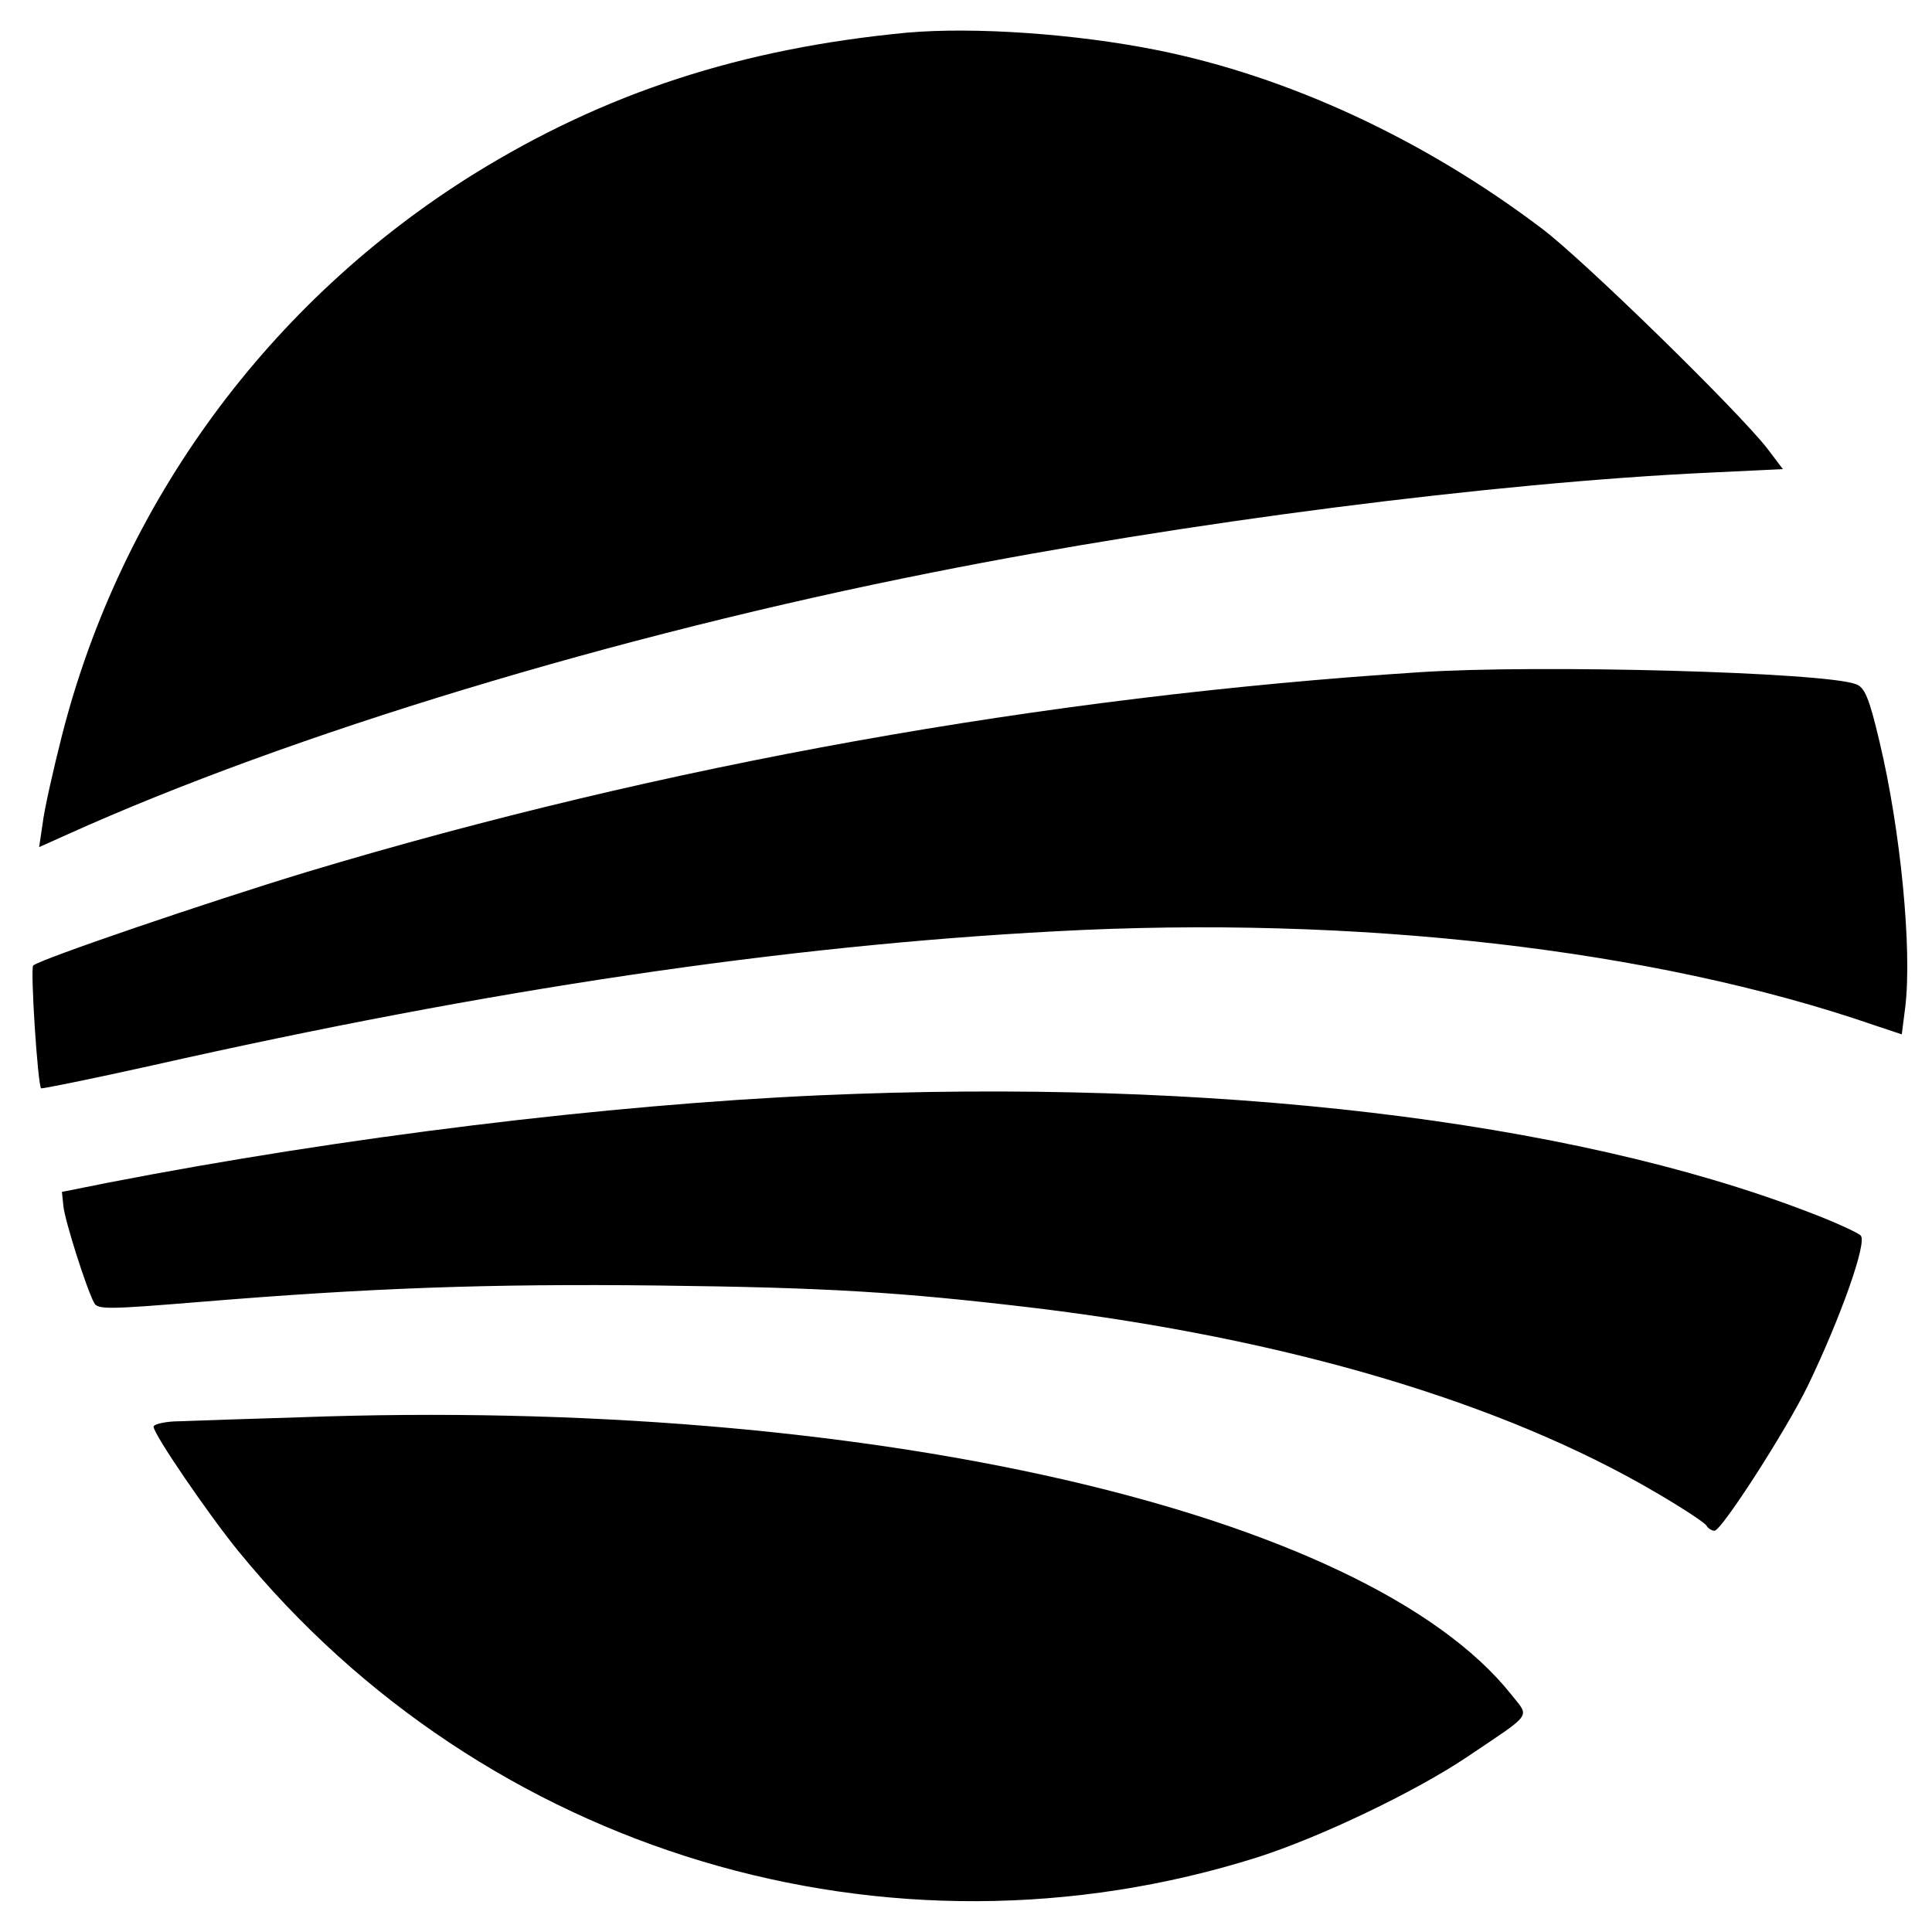
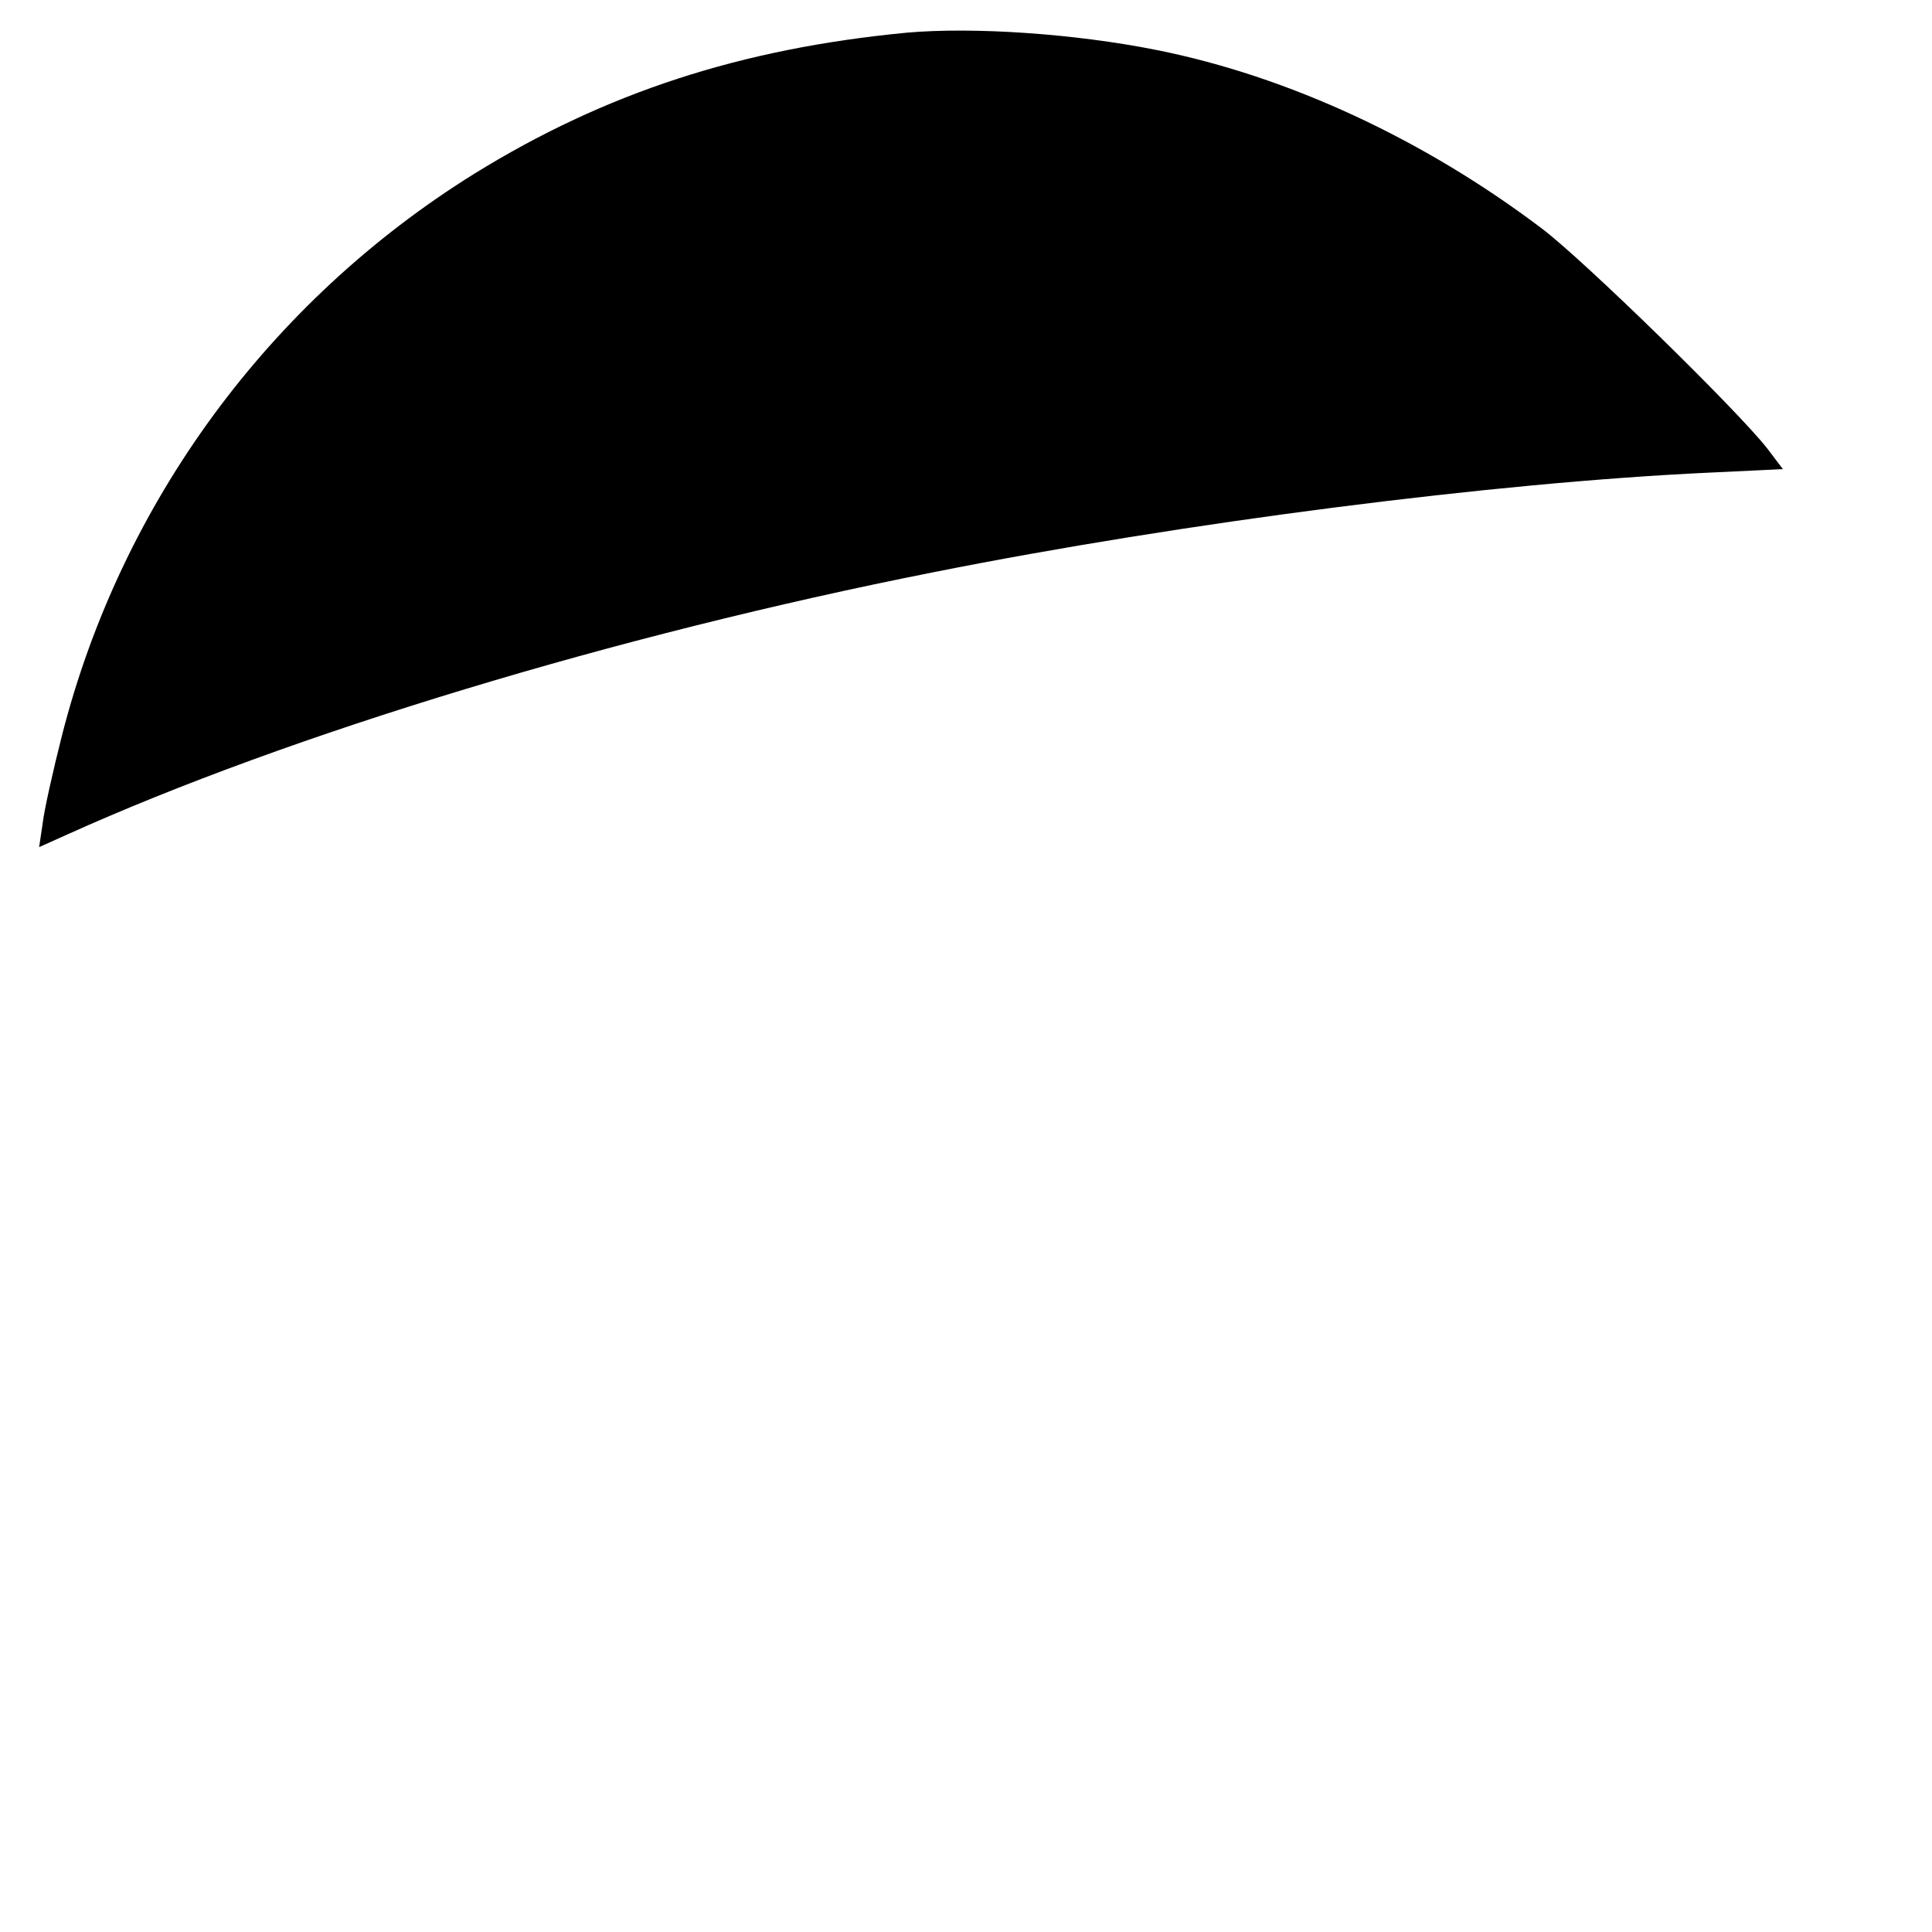
<svg xmlns="http://www.w3.org/2000/svg" version="1.0" width="390pt" height="390pt" viewBox="0 0 390 390" preserveAspectRatio="xMidYMid meet">
  <g transform="translate(0,390) scale(0.1,-0.1)" fill="#000000" stroke="none">
    <path d="M1830 3834 c-334 -32 -608 -121 -873 -285 -413 -257 -712 -663 -832 -1134 -18 -71 -36 -151 -39 -178 l-7 -47 58 26 c448 202 1106 402 1748 529 502 100 1132 181 1567 201 l147 7 -31 41 c-59 76 -372 382 -456 445 -238 180 -512 307 -777 360 -165 33 -369 47 -505 35z" />
-     <path d="M2865 2543 c-758 -49 -1527 -187 -2245 -403 -204 -62 -538 -176 -553 -189 -6 -7 9 -240 16 -248 2 -1 102 19 223 46 683 154 1276 242 1824 271 606 33 1208 -36 1652 -189 l57 -19 7 55 c14 115 -9 356 -52 536 -21 89 -30 110 -48 116 -63 24 -638 40 -881 24z" />
-     <path d="M1655 1689 c-428 -19 -962 -84 -1440 -177 l-90 -18 3 -29 c3 -29 46 -165 62 -195 7 -14 31 -13 215 2 340 28 582 37 925 33 339 -4 486 -13 756 -45 513 -62 947 -191 1257 -373 53 -31 99 -61 102 -67 3 -5 10 -10 16 -10 14 0 145 203 189 294 65 135 120 289 106 302 -6 6 -54 28 -107 48 -483 185 -1202 270 -1994 235z" />
-     <path d="M605 1039 c-104 -3 -214 -7 -242 -8 -29 0 -53 -6 -53 -11 0 -15 110 -176 171 -251 498 -610 1312 -854 2058 -618 125 40 316 131 422 202 135 91 127 79 90 126 -294 370 -1303 602 -2446 560z" />
  </g>
</svg>